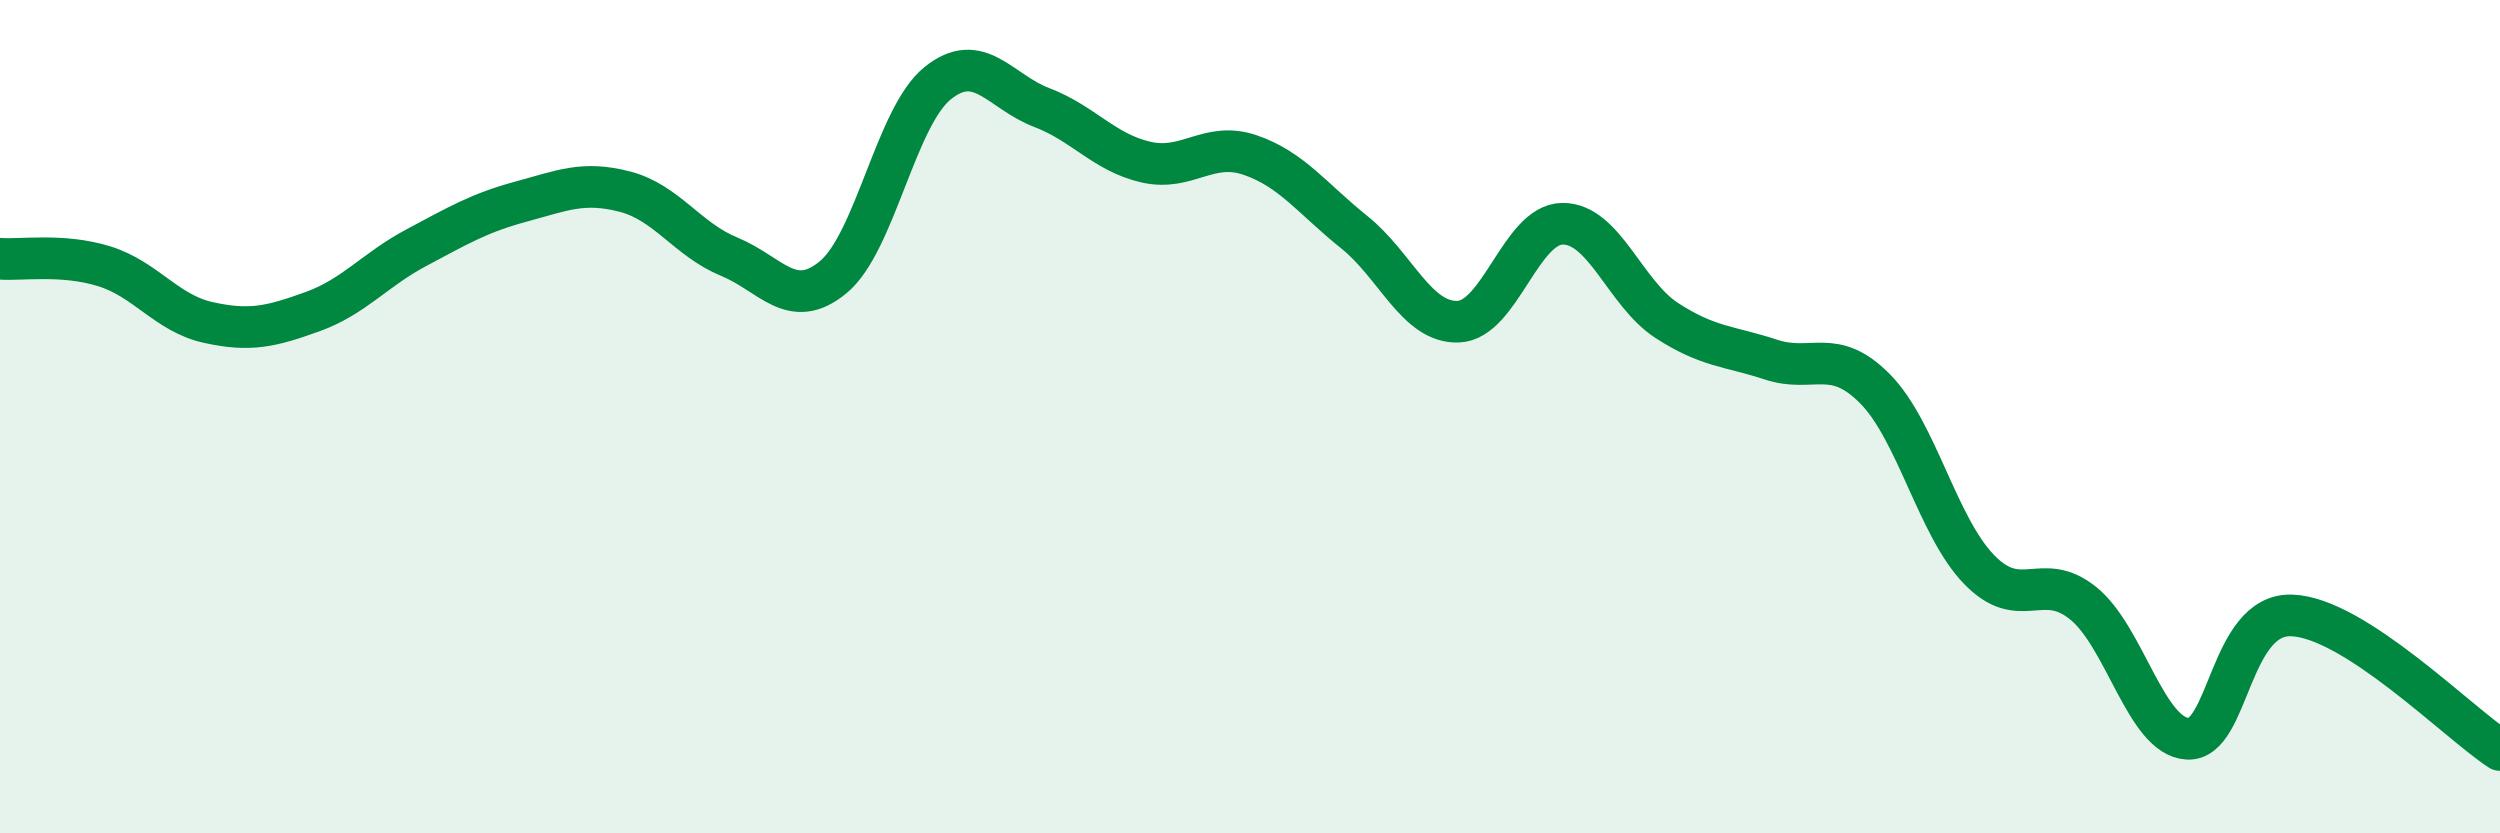
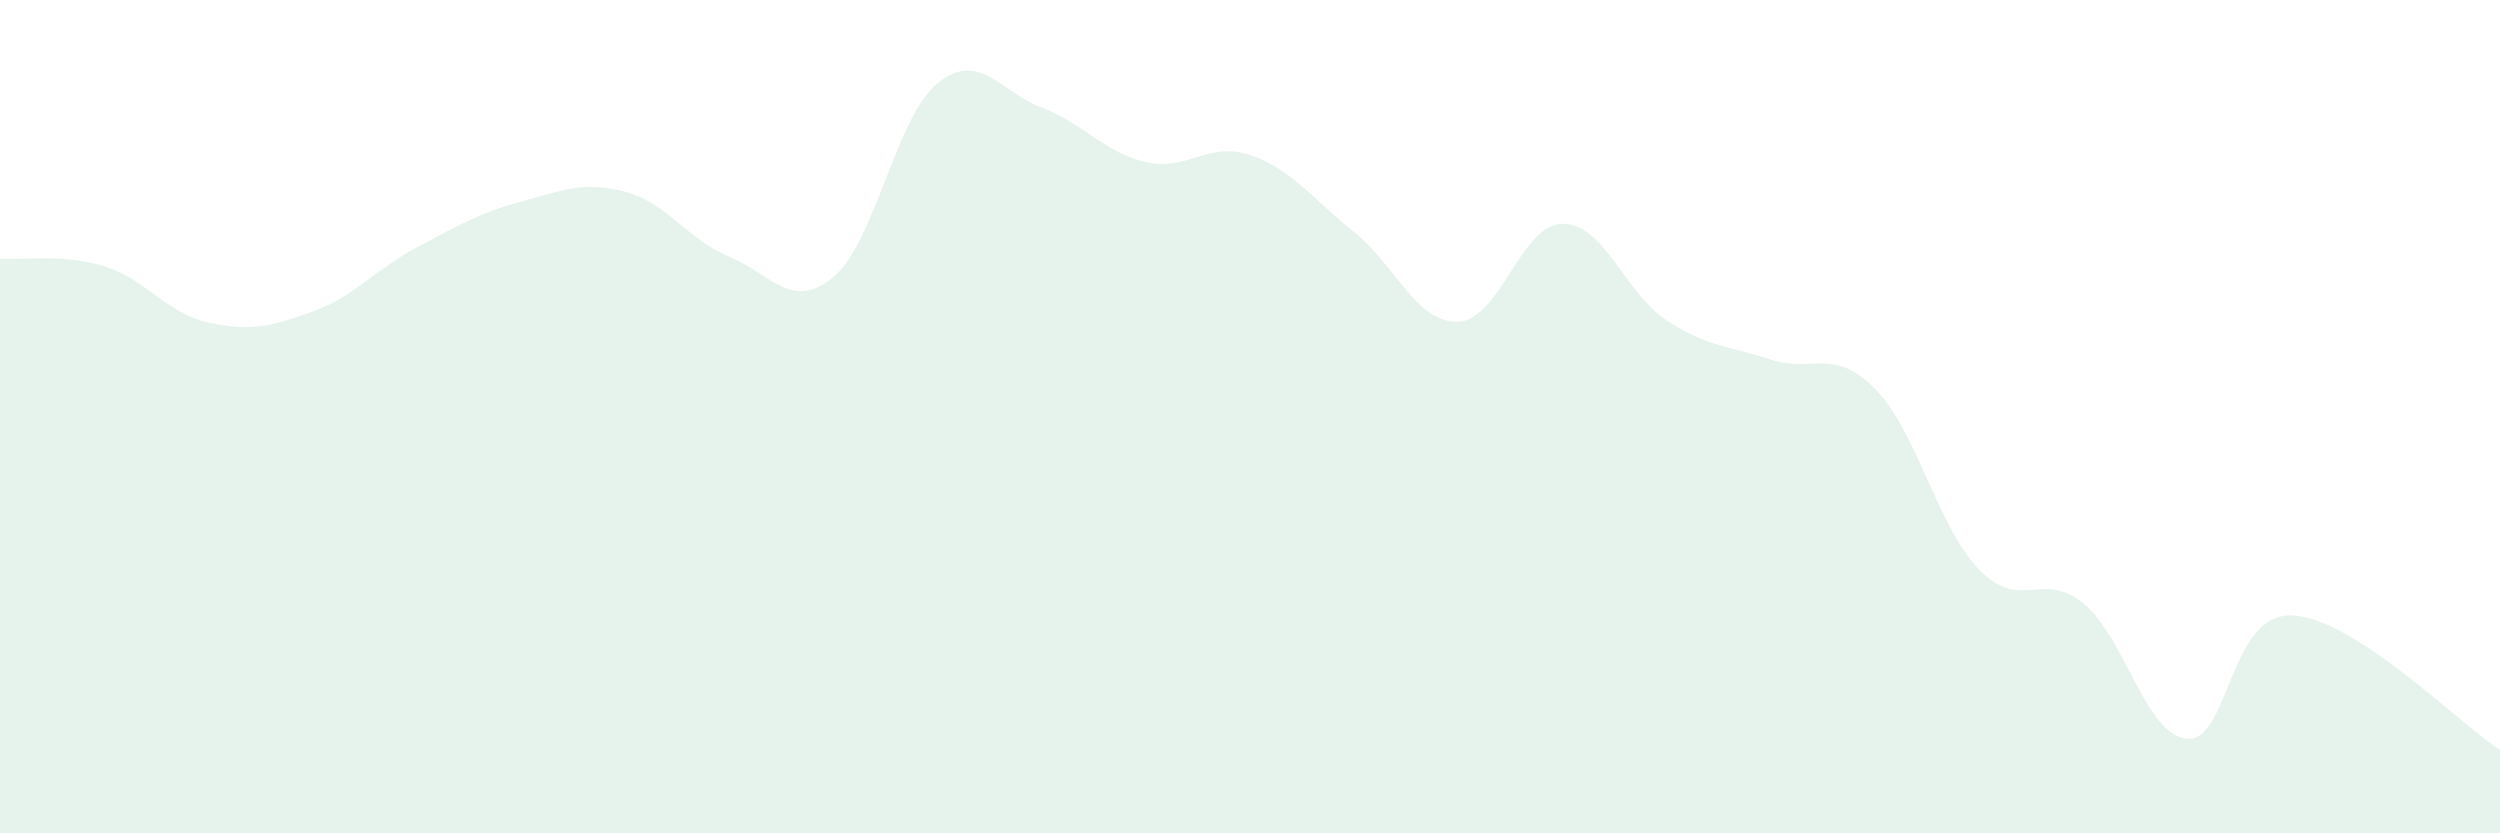
<svg xmlns="http://www.w3.org/2000/svg" width="60" height="20" viewBox="0 0 60 20">
  <path d="M 0,6.21 C 0.5,6.25 1.5,6.08 2.5,6.39 C 3.5,6.7 4,7.52 5,7.74 C 6,7.96 6.5,7.84 7.5,7.48 C 8.5,7.12 9,6.47 10,5.94 C 11,5.41 11.5,5.11 12.5,4.84 C 13.5,4.57 14,4.34 15,4.6 C 16,4.86 16.5,5.75 17.5,6.16 C 18.5,6.57 19,7.48 20,6.65 C 21,5.82 21.5,2.81 22.5,2 C 23.5,1.19 24,2.2 25,2.58 C 26,2.96 26.5,3.66 27.5,3.89 C 28.5,4.12 29,3.38 30,3.72 C 31,4.06 31.5,4.77 32.5,5.57 C 33.5,6.37 34,7.76 35,7.72 C 36,7.68 36.5,5.38 37.5,5.37 C 38.5,5.36 39,7.04 40,7.69 C 41,8.34 41.5,8.3 42.5,8.63 C 43.5,8.96 44,8.32 45,9.33 C 46,10.34 46.5,12.64 47.5,13.67 C 48.5,14.7 49,13.67 50,14.48 C 51,15.29 51.5,17.67 52.5,17.73 C 53.5,17.79 53.5,14.72 55,14.77 C 56.5,14.82 59,17.35 60,18L60 20L0 20Z" fill="#008740" opacity="0.1" stroke-linecap="round" stroke-linejoin="round" />
-   <path d="M 0,6.21 C 0.5,6.25 1.5,6.08 2.5,6.39 C 3.5,6.7 4,7.52 5,7.74 C 6,7.96 6.5,7.84 7.5,7.48 C 8.5,7.12 9,6.47 10,5.94 C 11,5.41 11.5,5.11 12.5,4.84 C 13.5,4.57 14,4.34 15,4.6 C 16,4.86 16.5,5.75 17.5,6.16 C 18.5,6.57 19,7.48 20,6.65 C 21,5.82 21.5,2.81 22.5,2 C 23.5,1.19 24,2.2 25,2.58 C 26,2.96 26.5,3.66 27.5,3.89 C 28.5,4.12 29,3.38 30,3.72 C 31,4.06 31.5,4.77 32.5,5.57 C 33.5,6.37 34,7.76 35,7.72 C 36,7.68 36.5,5.38 37.5,5.37 C 38.5,5.36 39,7.04 40,7.69 C 41,8.34 41.5,8.3 42.5,8.63 C 43.5,8.96 44,8.32 45,9.33 C 46,10.34 46.5,12.64 47.5,13.67 C 48.5,14.7 49,13.67 50,14.48 C 51,15.29 51.5,17.67 52.5,17.73 C 53.5,17.79 53.5,14.72 55,14.77 C 56.5,14.82 59,17.35 60,18" stroke="#008740" stroke-width="1" fill="none" stroke-linecap="round" stroke-linejoin="round" />
</svg>